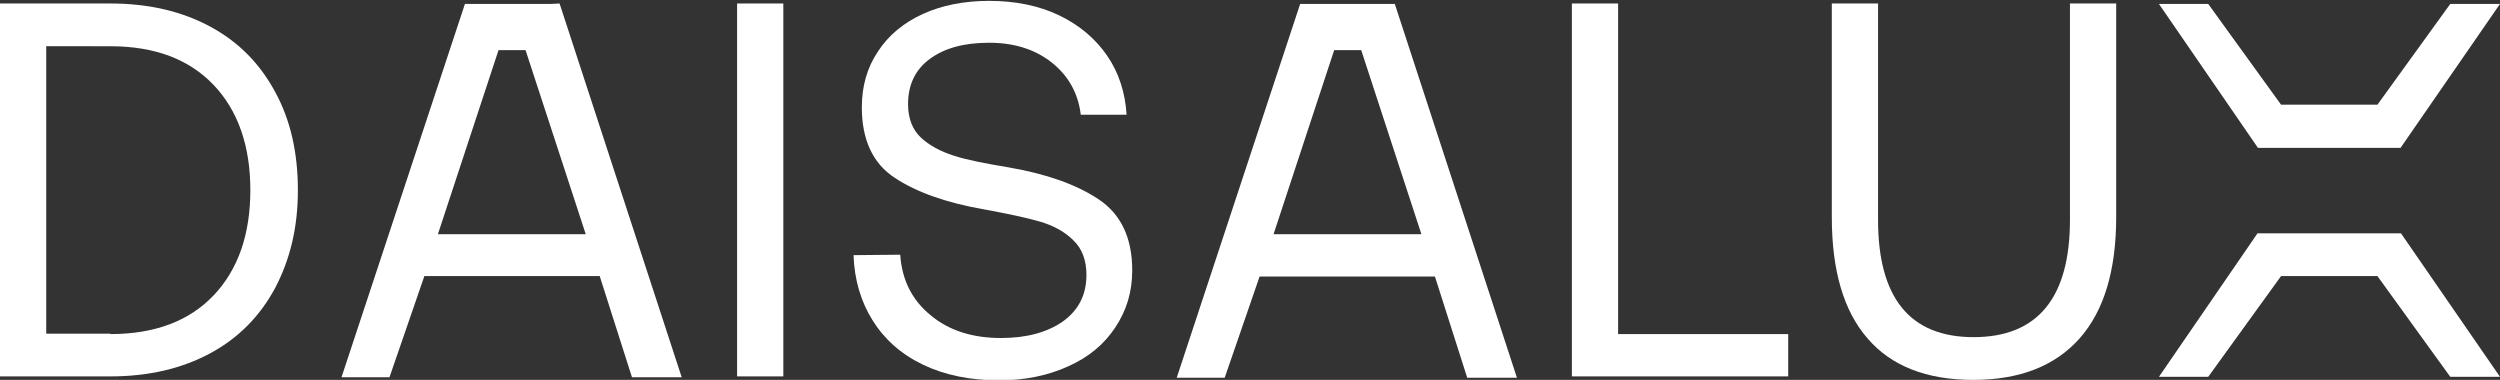
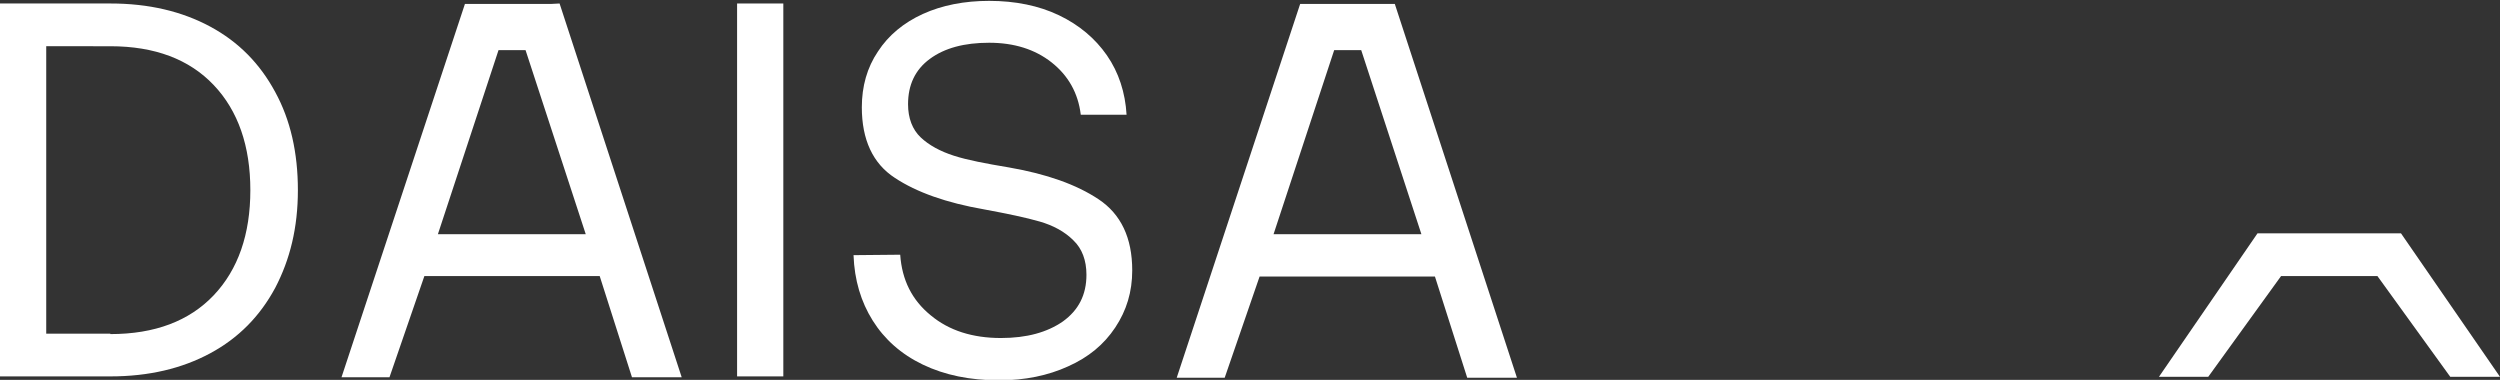
<svg xmlns="http://www.w3.org/2000/svg" id="Capa_1" x="0px" y="0px" width="573.2px" height="87.1px" viewBox="0 0 573.2 87.1" style="enable-background:new 0 0 573.2 87.1;" xml:space="preserve">
  <rect x="0" y="0" width="573.2" height="87.1" fill="#333333" stroke="none" />
  <style type="text/css">	.st0{fill:#FFFFFF;}</style>
  <path class="st0" d="M25.3,76.6c10.2,0,18.1-3,23.7-8.9s8.4-14,8.4-24.1S54.6,25.4,49,19.5c-5.6-5.9-13.5-8.9-23.7-8.9H10.6v65.9  H25.3L25.3,76.6z M0,0.8h25.3c8.8,0,16.4,1.8,22.9,5.3c6.5,3.5,11.4,8.5,14.9,15c3.5,6.4,5.2,13.9,5.2,22.5S66.5,59.5,63.1,66  c-3.5,6.5-8.4,11.5-14.9,15c-6.5,3.5-14.1,5.3-22.9,5.3H0V0.8z" />
  <rect x="169" y="0.8" class="st0" width="10.6" height="85.5" />
  <path class="st0" d="M206.4,58.4c0.4,5.8,2.7,10.4,7,13.9c4.2,3.5,9.6,5.2,16.1,5.2c5.9,0,10.6-1.3,14.2-3.8  c3.6-2.6,5.4-6.1,5.4-10.7c0-3.3-1-6-3-7.9c-2-2-4.6-3.4-7.7-4.3c-3.1-0.9-7.4-1.8-12.8-2.8c-8.6-1.5-15.4-3.9-20.4-7.2  c-5.1-3.3-7.6-8.8-7.6-16.2c0-4.8,1.2-9.1,3.7-12.8c2.4-3.7,5.9-6.6,10.3-8.6s9.5-3,15.2-3c6,0,11.4,1.1,16,3.3s8.3,5.3,11,9.2  s4.2,8.5,4.5,13.6h-10.5c-0.6-5-2.9-9-6.7-12s-8.6-4.5-14.3-4.5s-10.2,1.2-13.6,3.7s-5,6-5,10.4c0,3.2,1,5.8,2.9,7.6  c1.9,1.8,4.5,3.2,7.6,4.2s7.3,1.8,12.7,2.7c8.6,1.5,15.4,3.9,20.5,7.3c5.1,3.4,7.7,8.8,7.7,16.3c0,4.9-1.3,9.2-3.9,13.1  s-6.1,6.8-10.8,8.9c-4.6,2.1-9.9,3.2-15.8,3.2c-6.7,0-12.5-1.2-17.5-3.6c-5-2.4-8.8-5.8-11.5-10.1s-4.2-9.3-4.4-15L206.4,58.4  L206.4,58.4z" />
-   <polygon class="st0" points="360.4,0.8 360.4,86.3 410,86.3 410,76.6 371,76.6 371,0.8 " />
-   <path class="st0" d="M430.6,0.8v49.6c0,17.9,7.3,26.9,21.9,26.9s22.1-8.9,22.1-26.9V0.8h10.6v49c0,12.2-2.8,21.5-8.4,27.8  c-5.6,6.3-13.7,9.5-24.4,9.5s-18.8-3.2-24.2-9.5c-5.5-6.3-8.2-15.6-8.2-27.8v-49H430.6L430.6,0.8z" />
  <path class="st0" d="M305.9,11.5h6.2l13.8,42.2h-33.9L305.9,11.5L305.9,11.5z M317.9,0.9h-19.8l-28.3,85.7h11l8-23.2h40.2l7.4,23.2  h11.4l-28-85.7L317.9,0.9L317.9,0.9z" />
  <path class="st0" d="M114.3,11.5h6.2l13.8,42.2h-33.9L114.3,11.5L114.3,11.5z M126.4,0.9h-19.8L78.3,86.5h11l8-23.2h40.2l7.4,23.2  h11.4l-28-85.7L126.4,0.9L126.4,0.9z" />
  <polygon class="st0" points="517.6,53.5 495,86.4 506.3,86.4 523,63.3 545.1,63.3 561.8,86.4 573.2,86.4 550.5,53.5 " />
-   <polygon class="st0" points="561.8,0.9 545.1,24 523,24 506.3,0.9 495,0.9 517.7,33.9 550.4,33.9 573.2,0.9 " />
</svg>